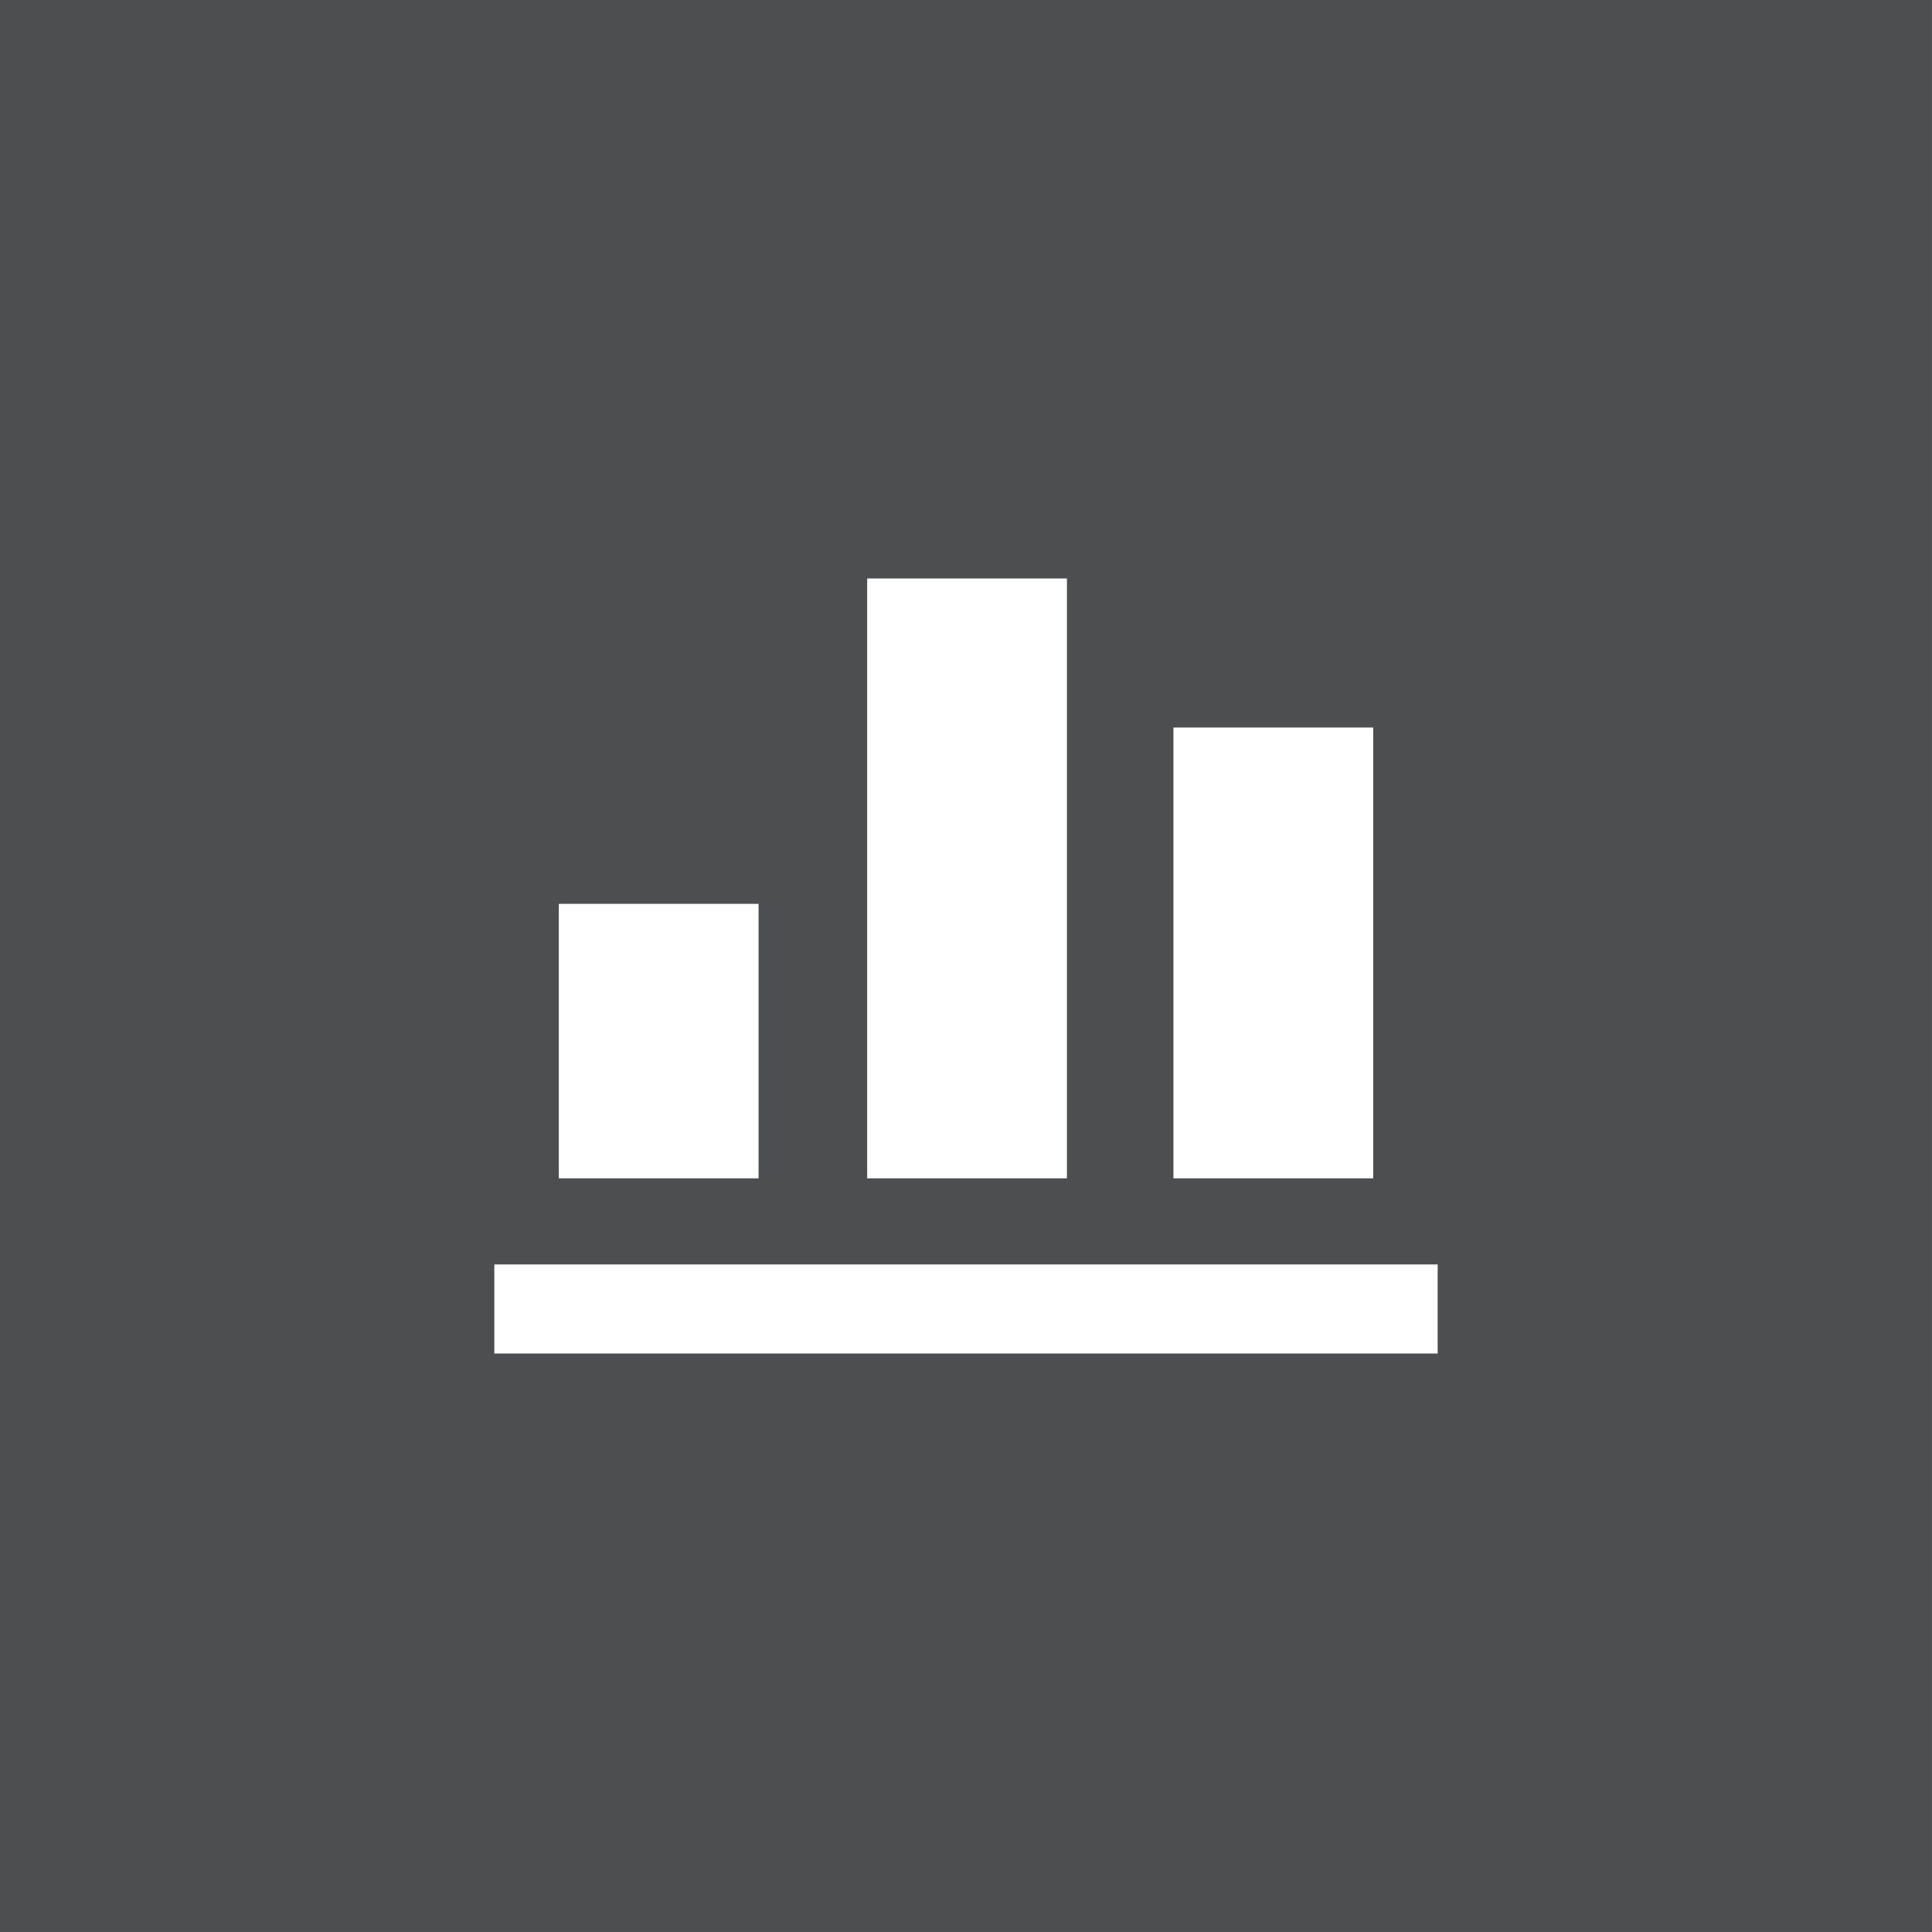
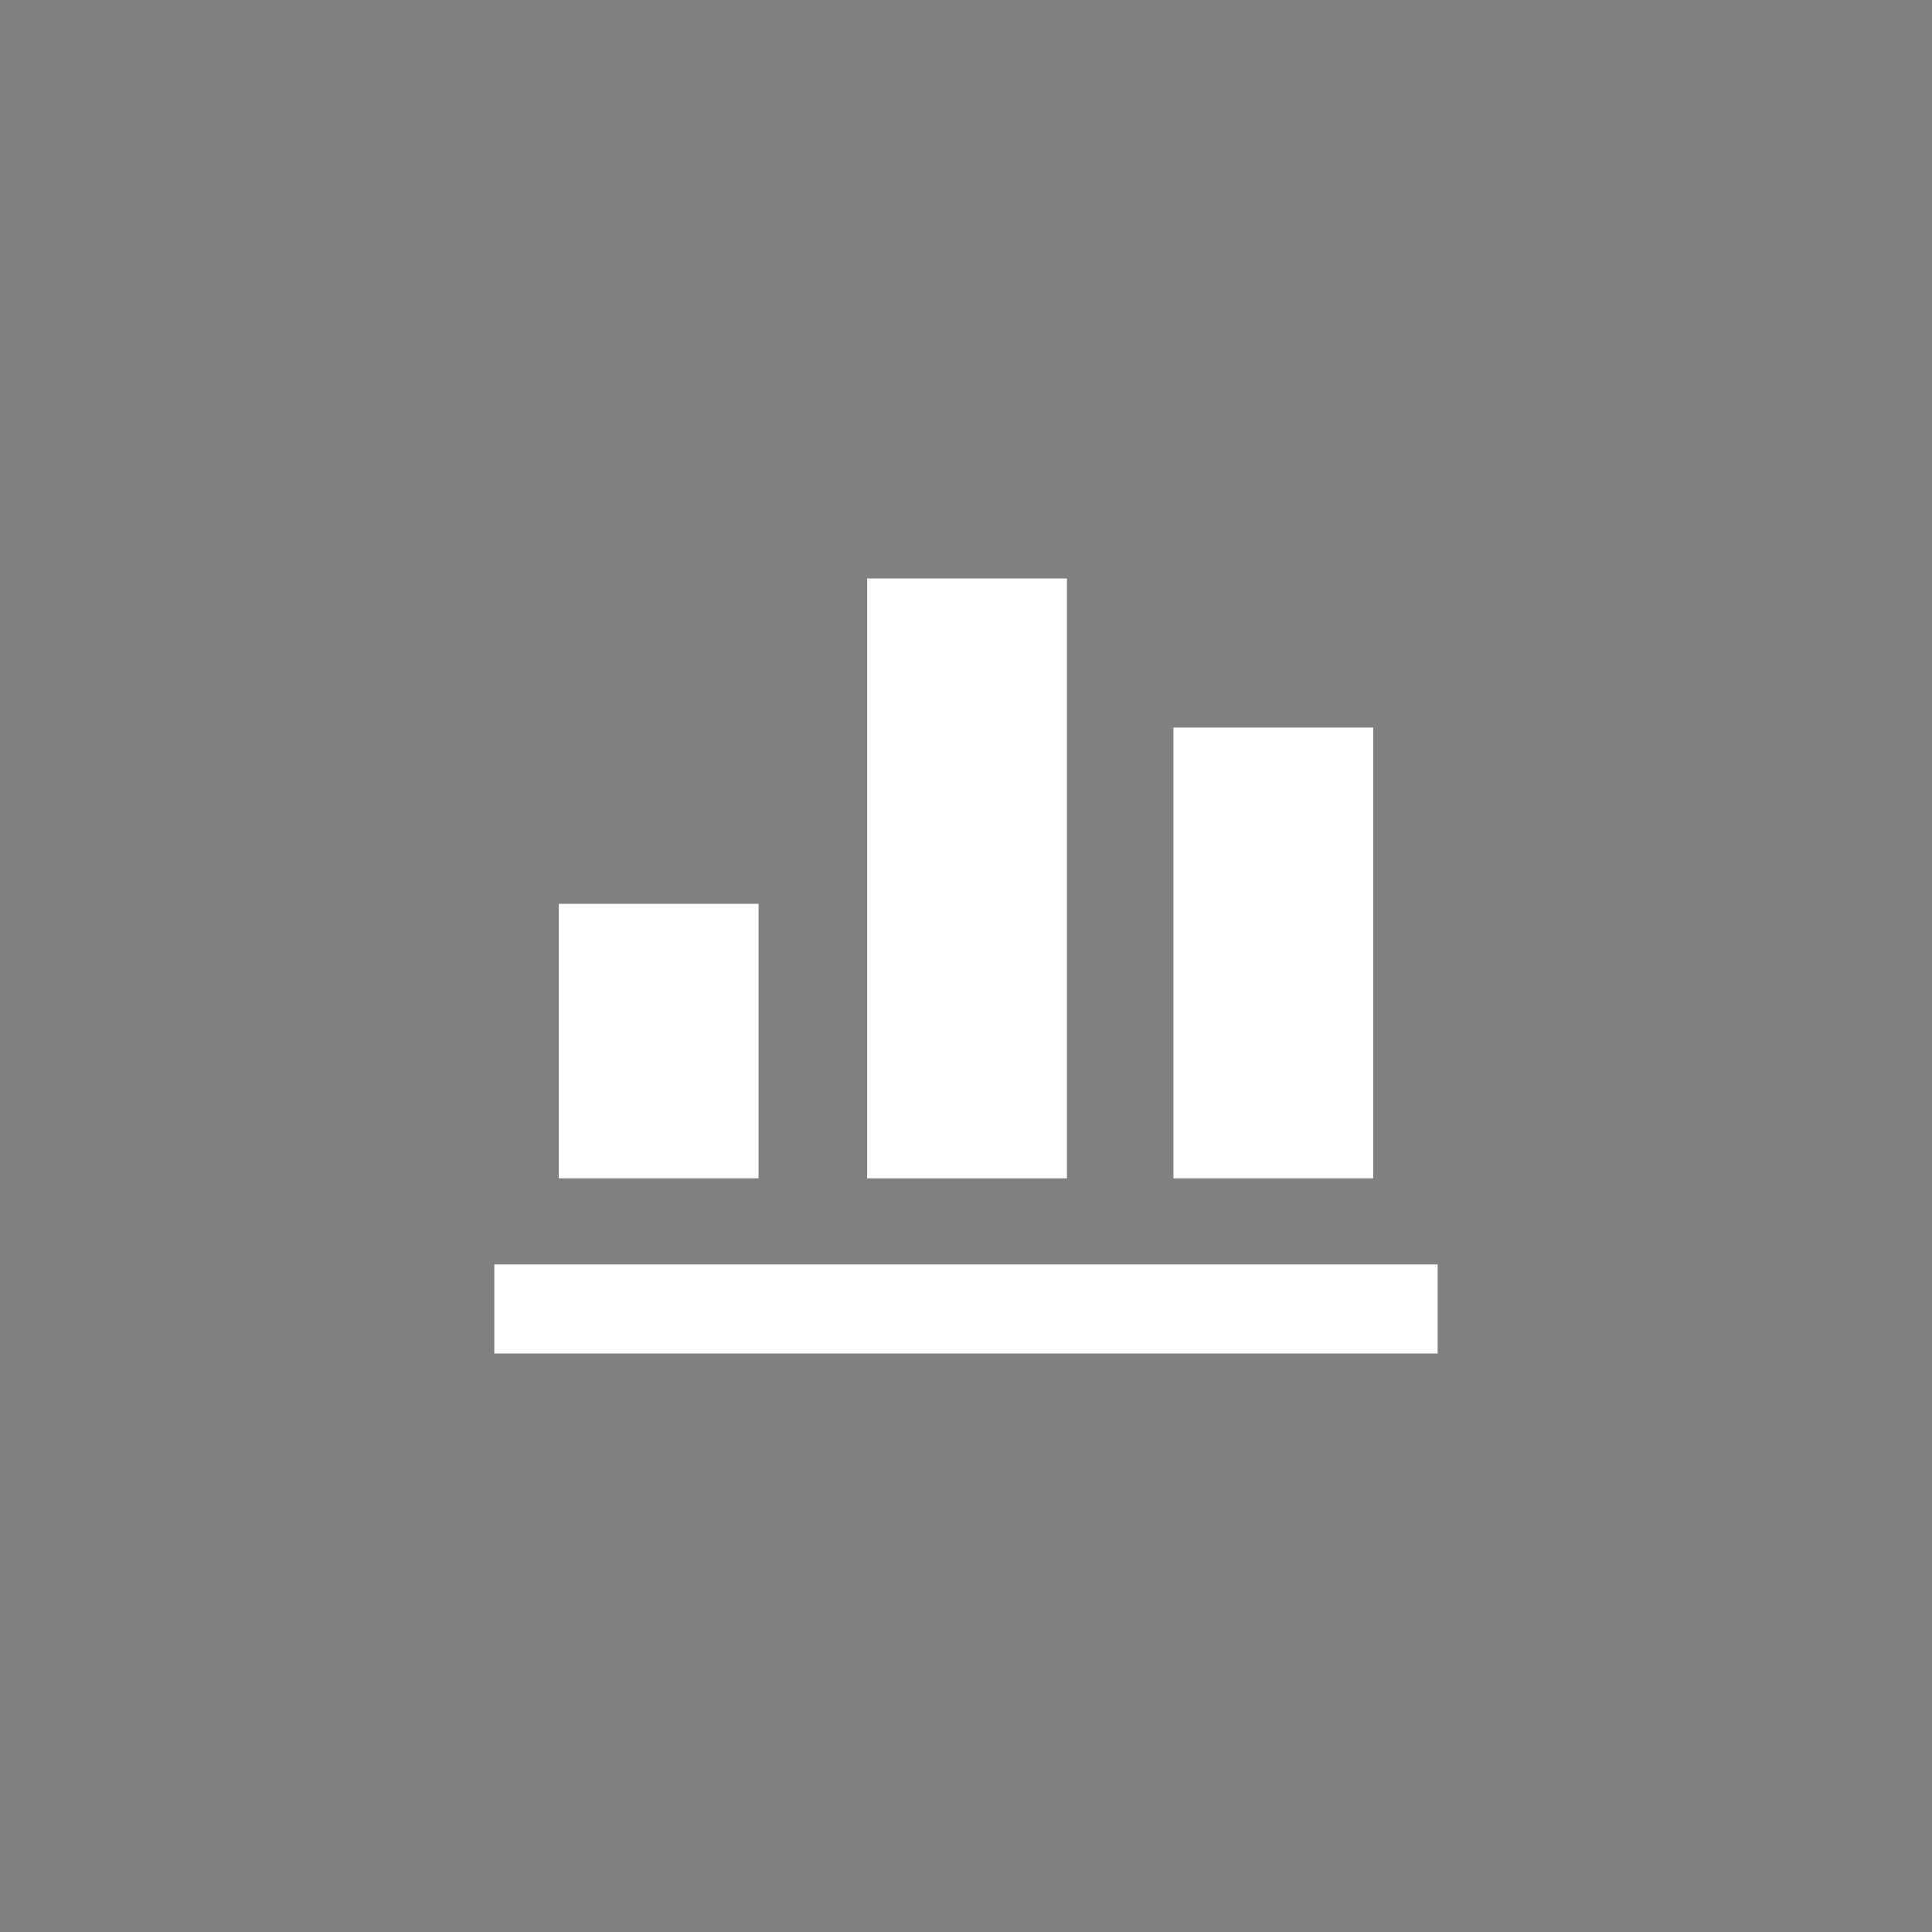
<svg xmlns="http://www.w3.org/2000/svg" version="1.1" id="Слой_1" x="0px" y="0px" viewBox="0 0 71.4 71.4" style="enable-background:new 0 0 71.4 71.4;" xml:space="preserve">
  <rect x="0" y="0" width="71.4" height="71.4" fill="#808080" stroke="none" />
  <style type="text/css">
	.st0{fill:#4C4E4F;}
	.st1{fill:#FFFFFF;}
</style>
  <g>
-     <rect x="0" y="0" class="st0" width="71.399" height="71.399" />
    <g>
      <path class="st1" d="M28.034,43.547h-7.382V33.403h7.382V43.547z M39.43,21.378h-7.382v22.169h7.382V21.378z     M50.748,26.887h-7.382v16.66h7.382V26.887z M53.132,46.73H18.268v3.292h34.863V46.73z" />
    </g>
  </g>
</svg>